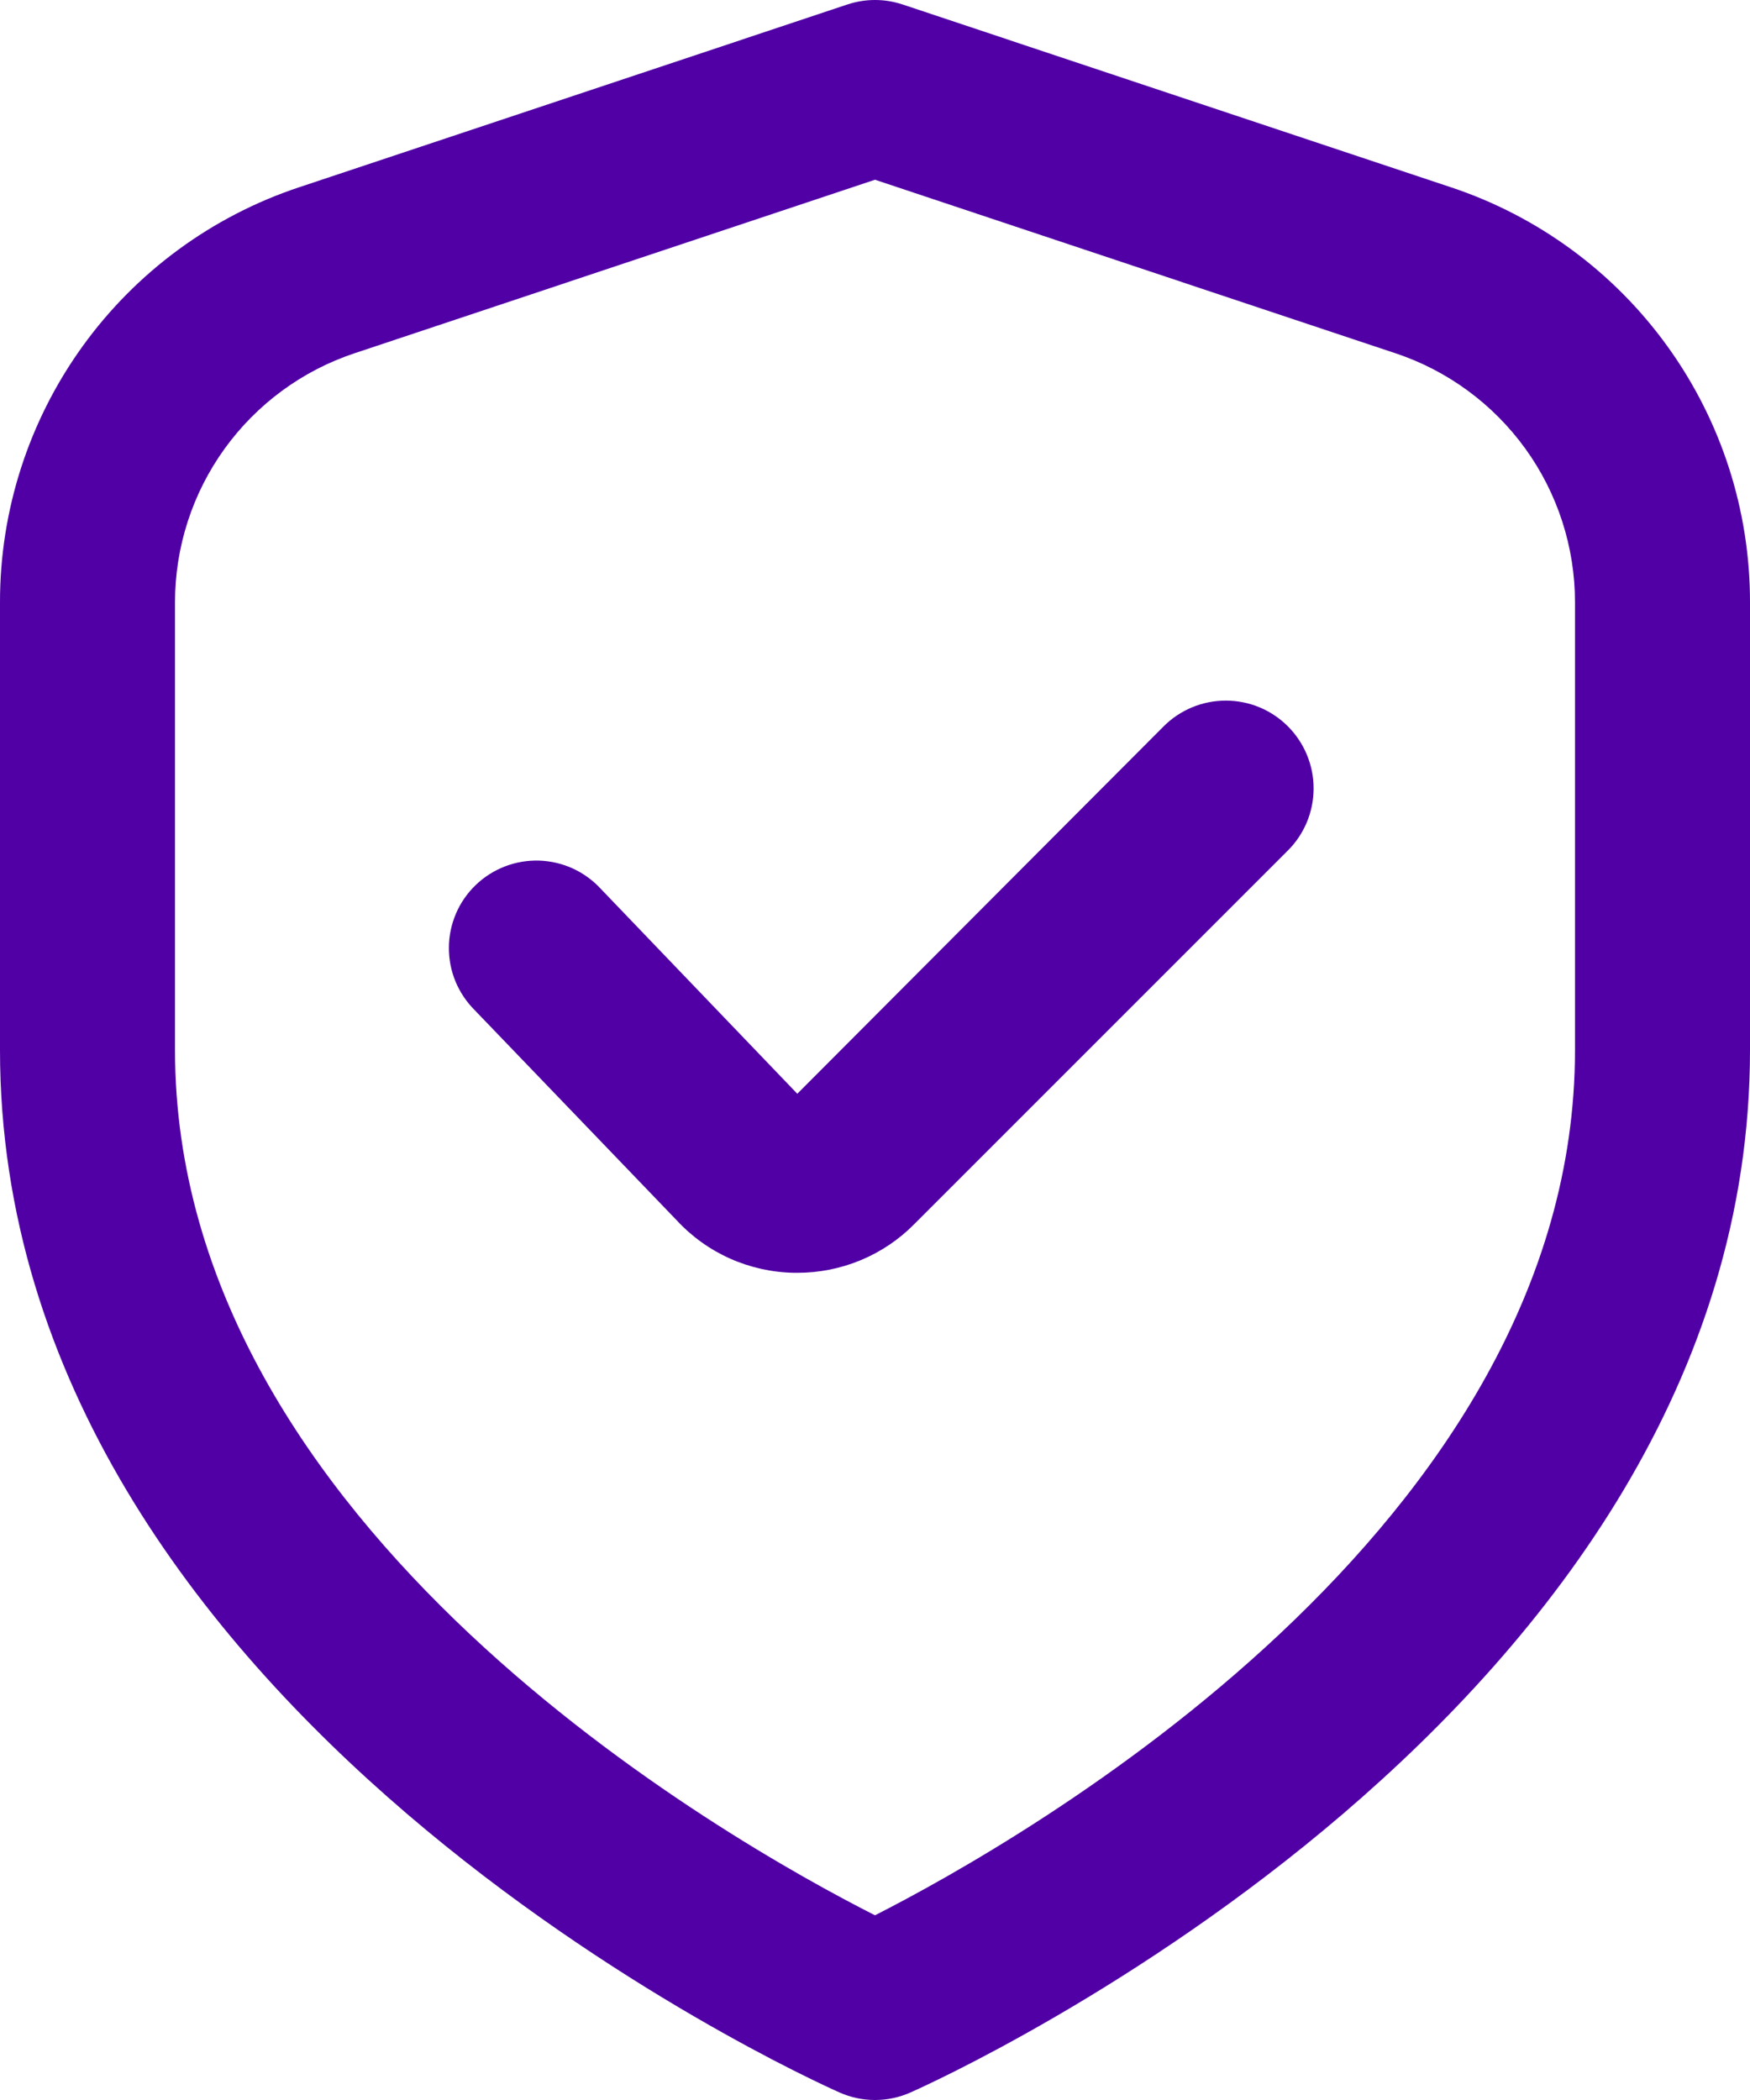
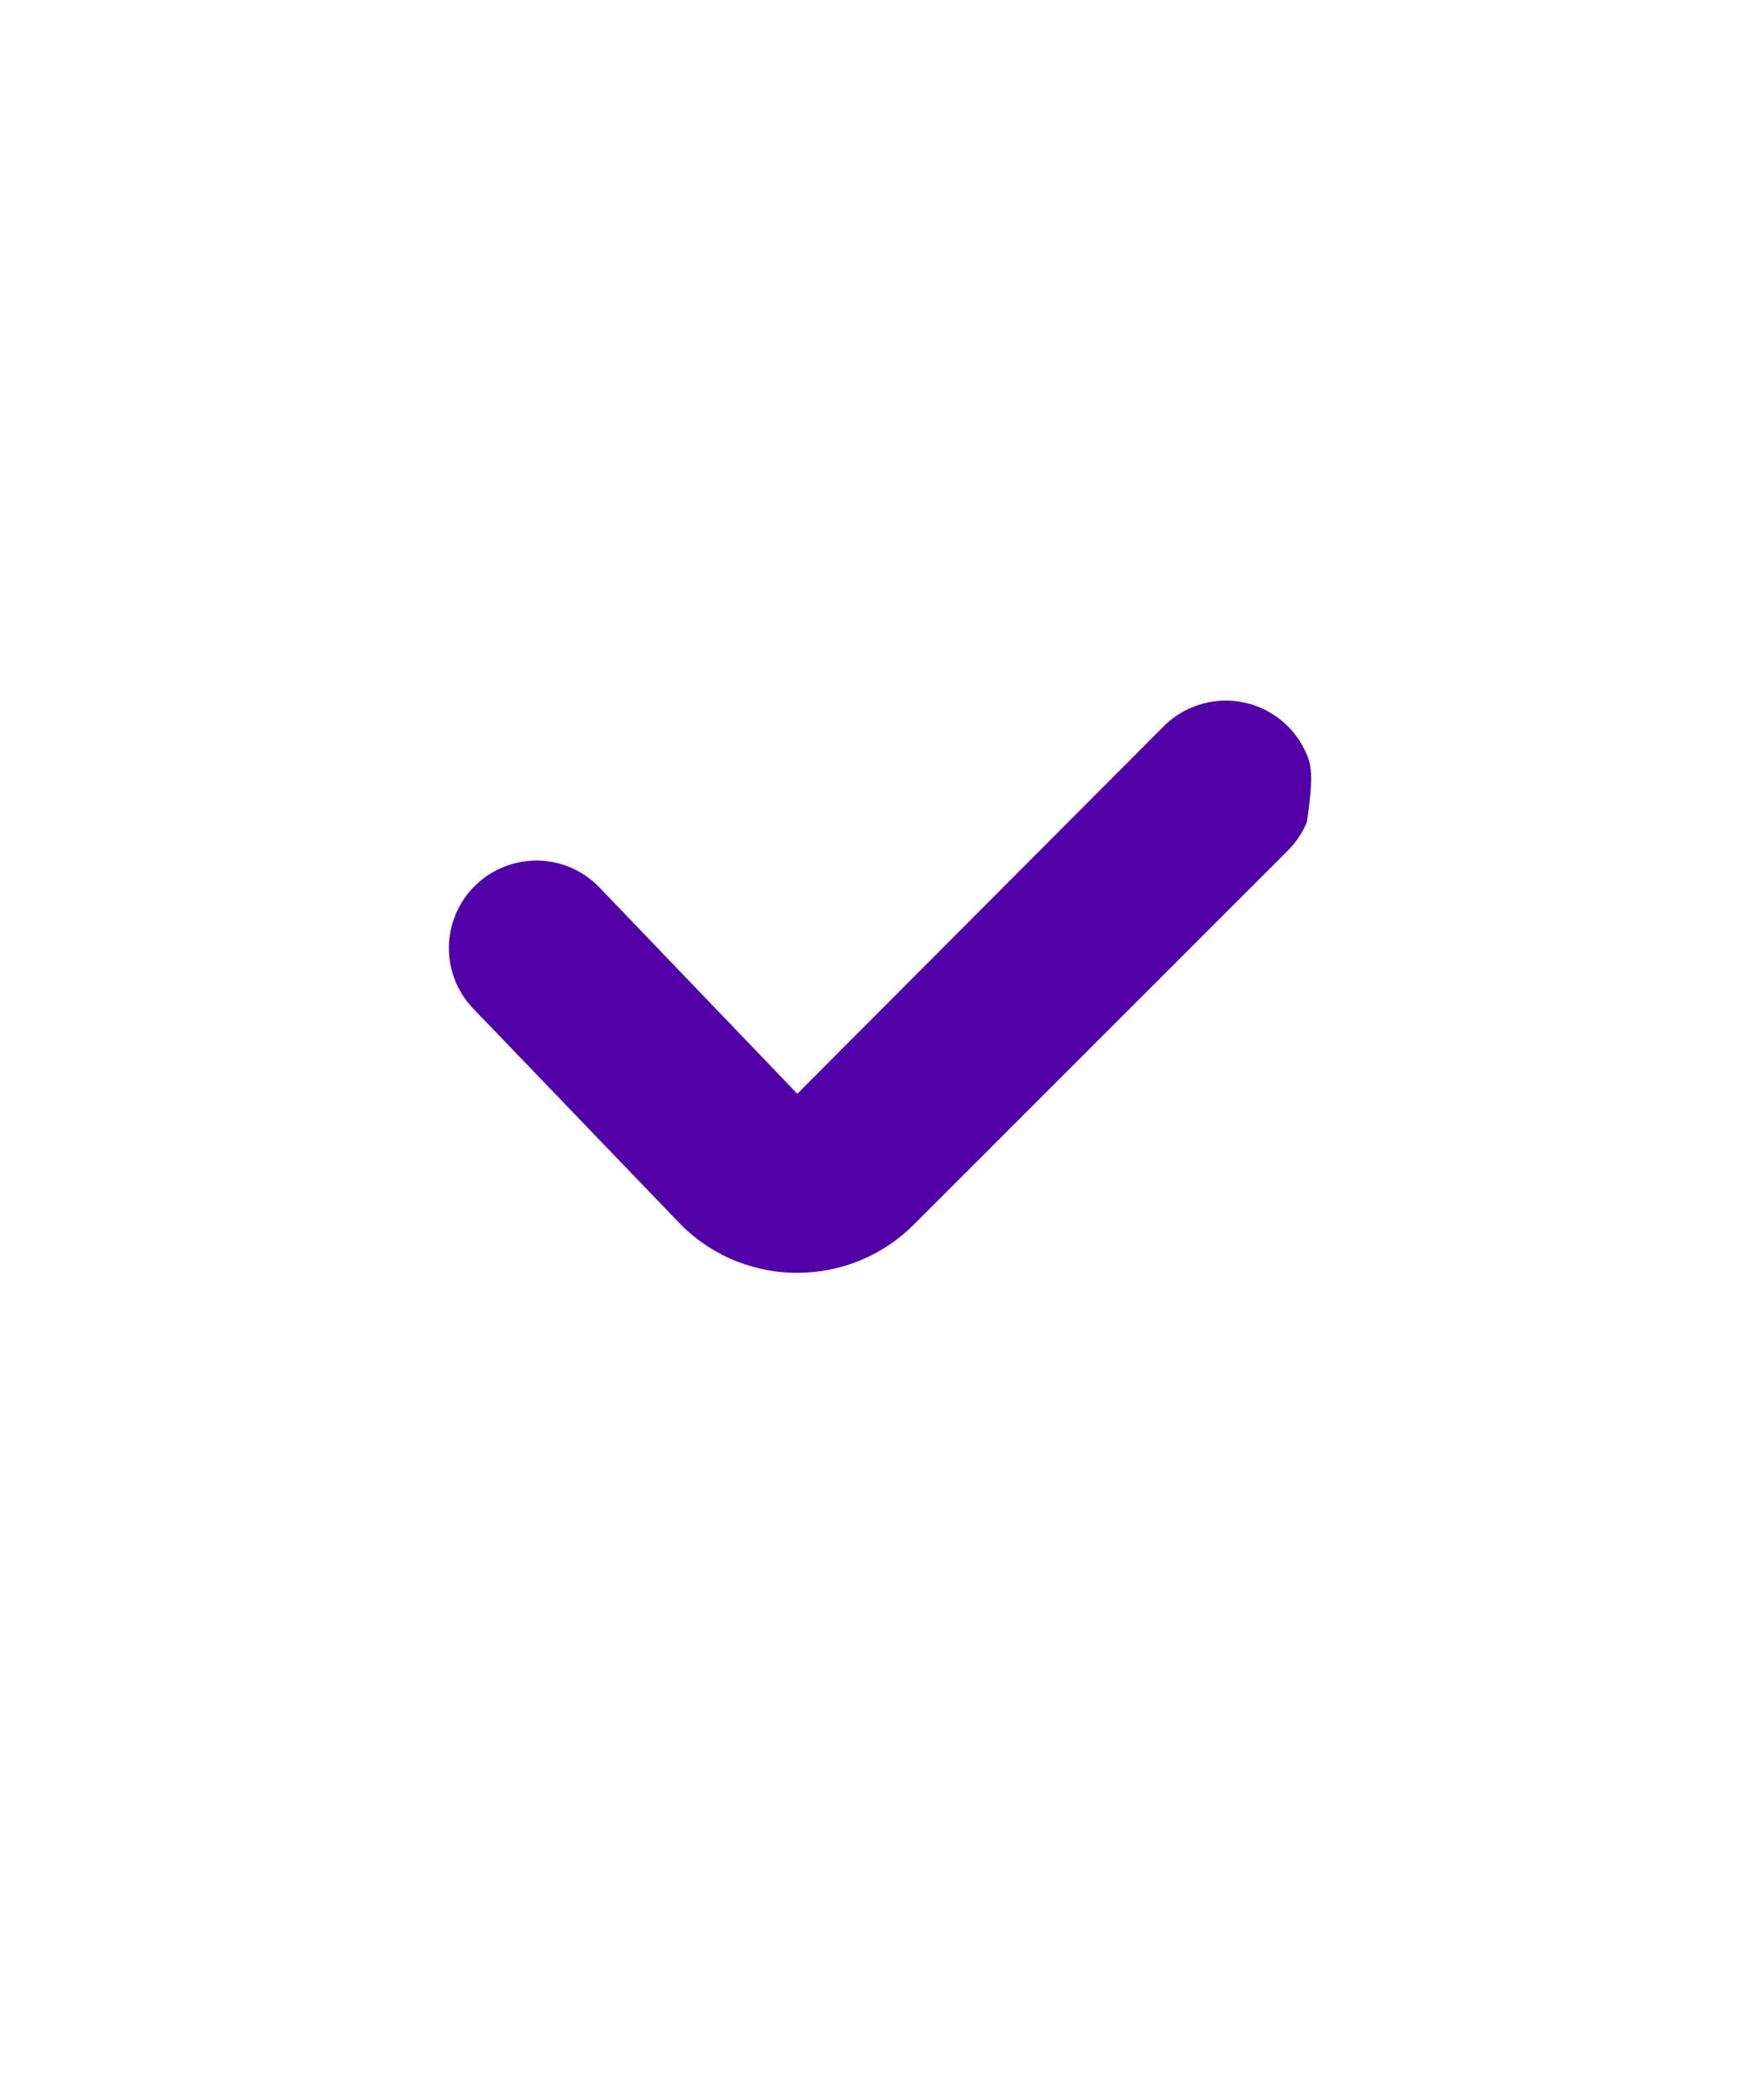
<svg xmlns="http://www.w3.org/2000/svg" width="35" height="42" viewBox="0 0 35 42" fill="none">
-   <path d="M29.017 3.745L18.053 0.09C17.694 -0.03 17.306 -0.03 16.947 0.09L5.983 3.745C4.24 4.324 2.724 5.438 1.65 6.928C0.576 8.418 -0.002 10.209 3.6857e-06 12.046V21C3.6857e-06 34.235 16.1 41.545 16.79 41.849C17.013 41.949 17.255 42 17.5 42C17.745 42 17.987 41.949 18.21 41.849C18.9 41.545 35 34.235 35 21V12.046C35.002 10.209 34.425 8.418 33.35 6.928C32.276 5.438 30.76 4.324 29.017 3.745ZM31.5 21C31.5 30.546 20.442 36.808 17.5 38.306C14.555 36.813 3.5 30.571 3.5 21V12.046C3.5 10.944 3.847 9.869 4.491 8.976C5.136 8.082 6.045 7.413 7.091 7.065L17.5 3.595L27.909 7.065C28.954 7.413 29.864 8.082 30.509 8.976C31.153 9.869 31.5 10.944 31.5 12.046V21Z" fill="#5000A5" />
-   <path d="M23.275 14.525L15.946 21.875L12.019 17.78C11.861 17.608 11.671 17.469 11.459 17.371C11.247 17.274 11.017 17.22 10.784 17.212C10.55 17.205 10.318 17.244 10.1 17.328C9.882 17.412 9.683 17.538 9.515 17.7C9.346 17.862 9.212 18.056 9.12 18.27C9.028 18.485 8.979 18.716 8.978 18.949C8.976 19.183 9.021 19.414 9.11 19.63C9.2 19.846 9.331 20.041 9.497 20.206L13.533 24.405C13.834 24.731 14.197 24.991 14.602 25.172C15.007 25.352 15.444 25.449 15.886 25.456H15.944C16.378 25.457 16.808 25.372 17.209 25.206C17.61 25.04 17.975 24.796 18.28 24.488L25.756 17.012C25.92 16.849 26.049 16.655 26.138 16.442C26.226 16.229 26.272 16.001 26.272 15.77C26.273 15.54 26.227 15.311 26.139 15.098C26.051 14.885 25.922 14.691 25.759 14.528C25.596 14.364 25.403 14.235 25.19 14.146C24.977 14.058 24.748 14.012 24.518 14.012C24.287 14.012 24.058 14.057 23.845 14.145C23.632 14.233 23.438 14.362 23.275 14.525Z" fill="#5000A5" />
+   <path d="M23.275 14.525L15.946 21.875L12.019 17.78C11.861 17.608 11.671 17.469 11.459 17.371C11.247 17.274 11.017 17.22 10.784 17.212C10.55 17.205 10.318 17.244 10.1 17.328C9.882 17.412 9.683 17.538 9.515 17.7C9.346 17.862 9.212 18.056 9.12 18.27C9.028 18.485 8.979 18.716 8.978 18.949C8.976 19.183 9.021 19.414 9.11 19.63C9.2 19.846 9.331 20.041 9.497 20.206L13.533 24.405C13.834 24.731 14.197 24.991 14.602 25.172C15.007 25.352 15.444 25.449 15.886 25.456H15.944C16.378 25.457 16.808 25.372 17.209 25.206C17.61 25.04 17.975 24.796 18.28 24.488L25.756 17.012C25.92 16.849 26.049 16.655 26.138 16.442C26.273 15.54 26.227 15.311 26.139 15.098C26.051 14.885 25.922 14.691 25.759 14.528C25.596 14.364 25.403 14.235 25.19 14.146C24.977 14.058 24.748 14.012 24.518 14.012C24.287 14.012 24.058 14.057 23.845 14.145C23.632 14.233 23.438 14.362 23.275 14.525Z" fill="#5000A5" />
</svg>